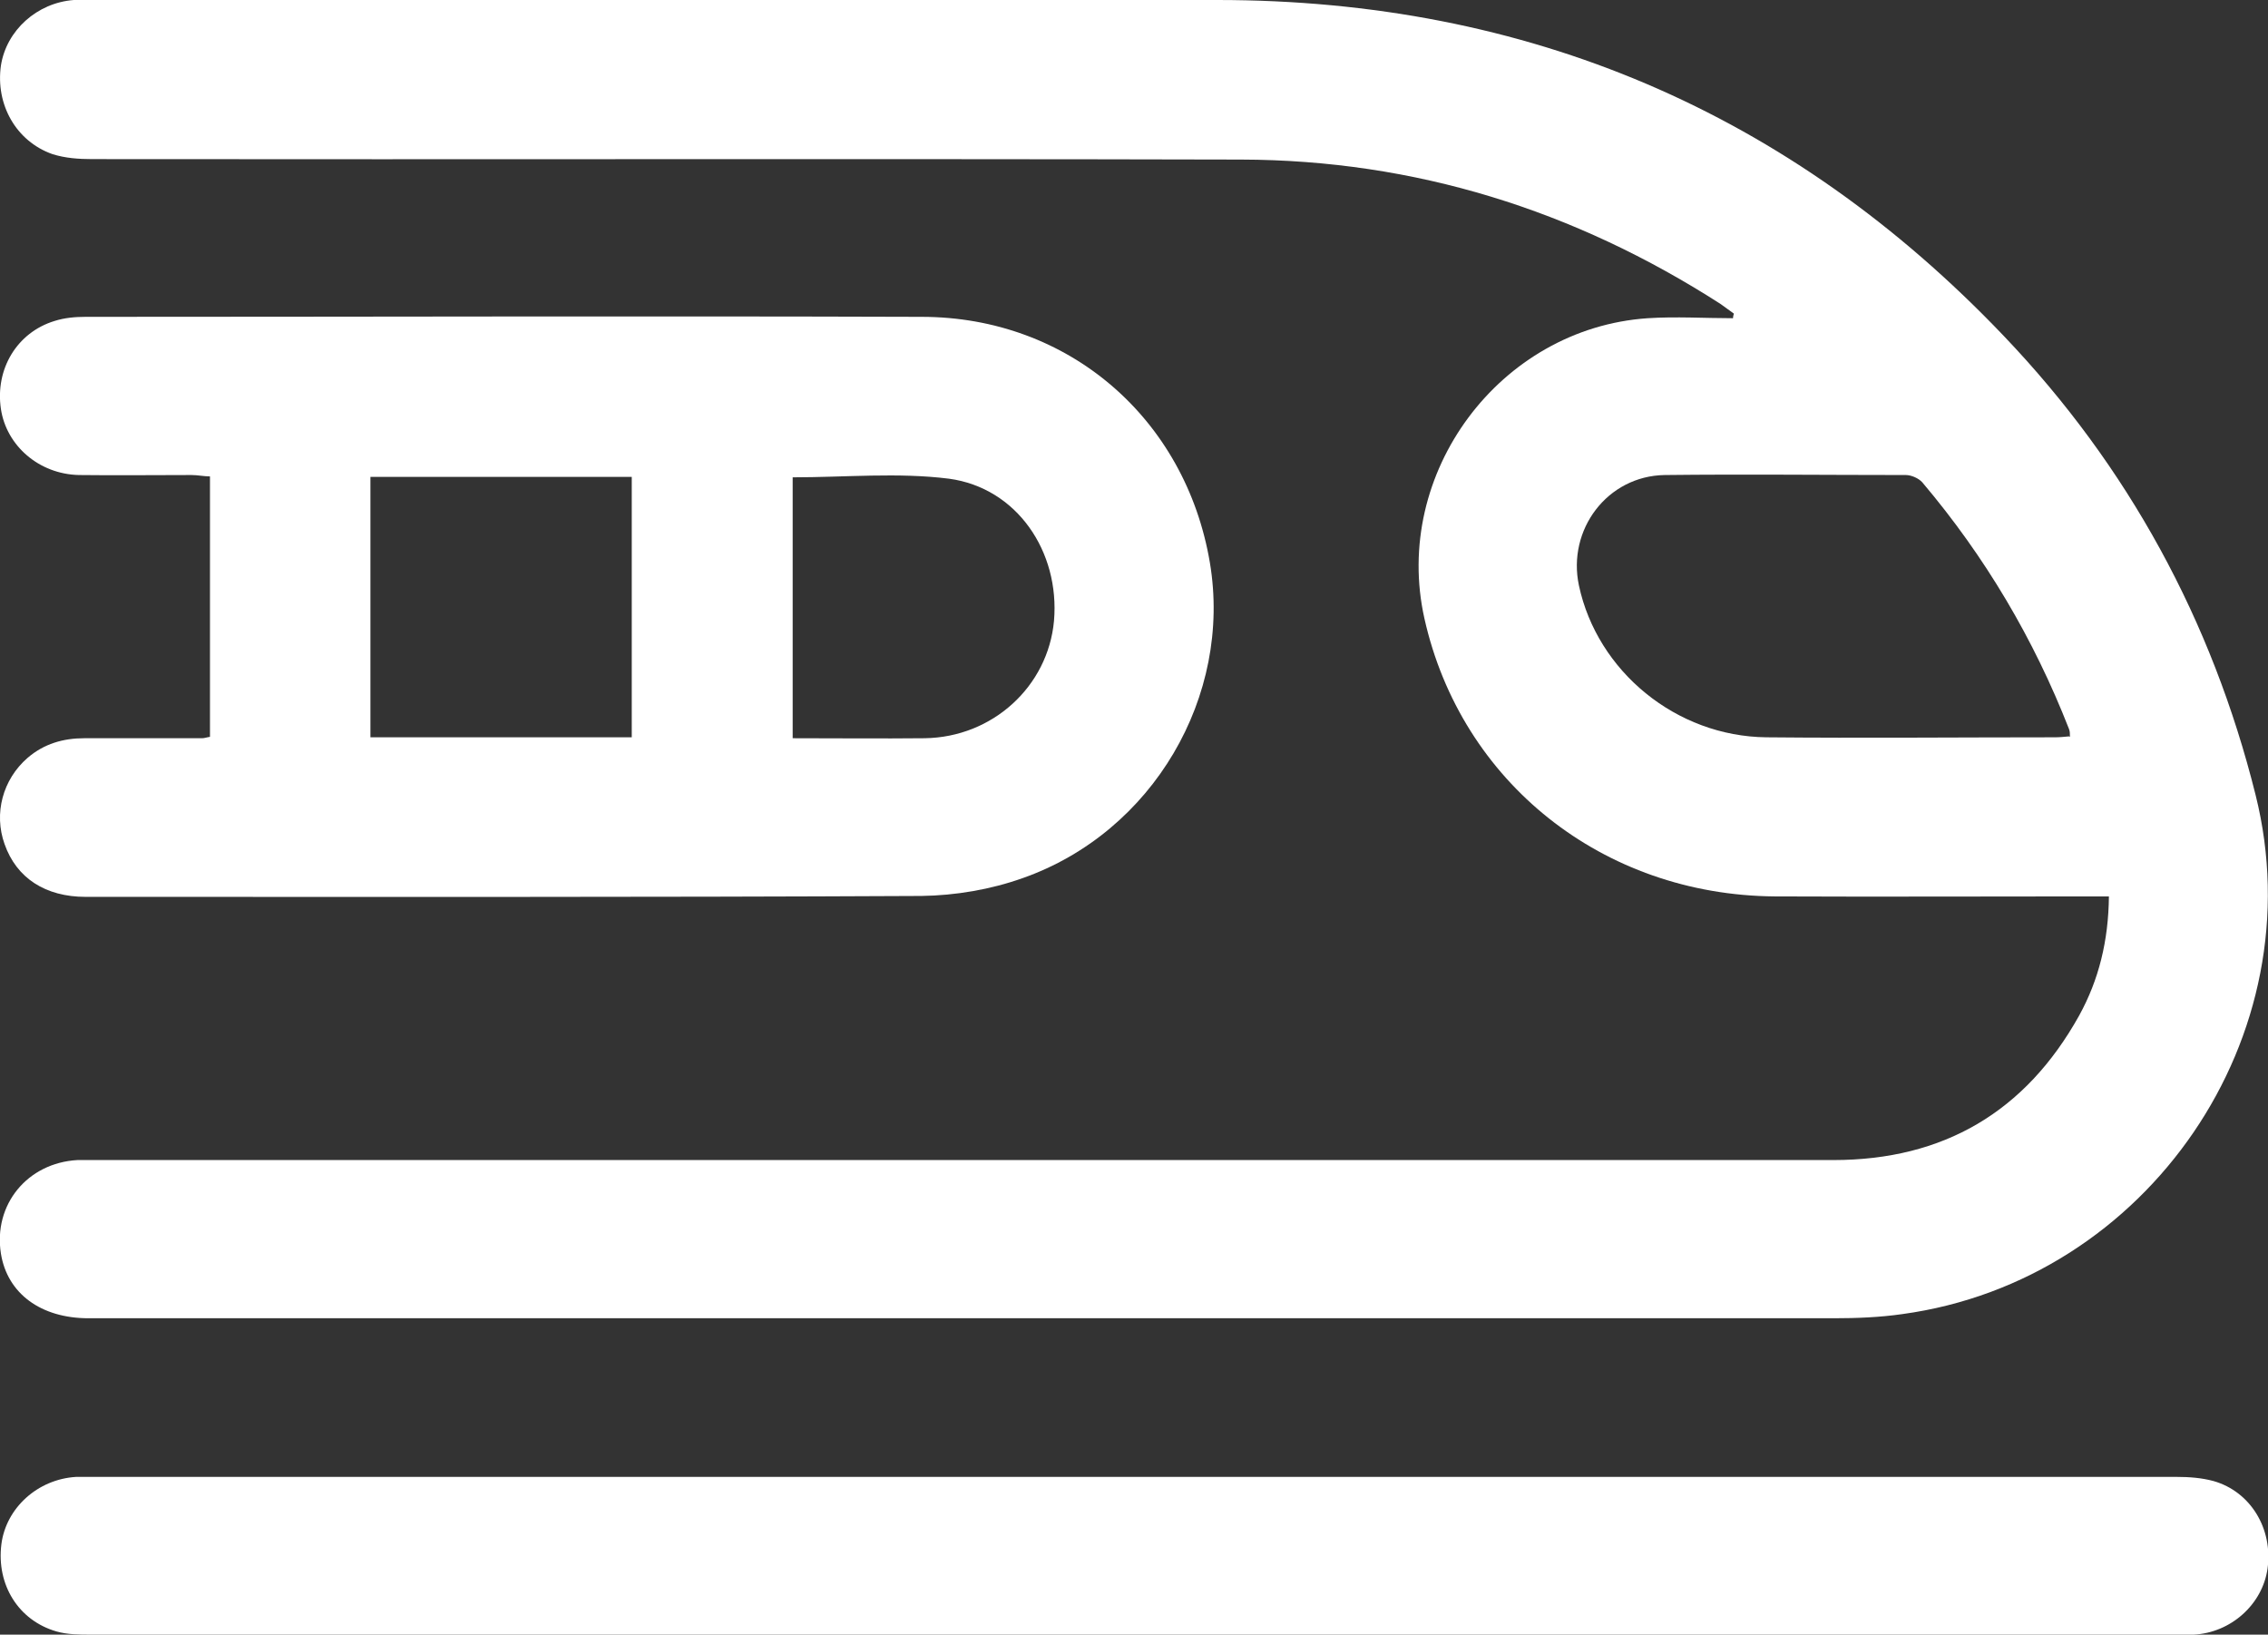
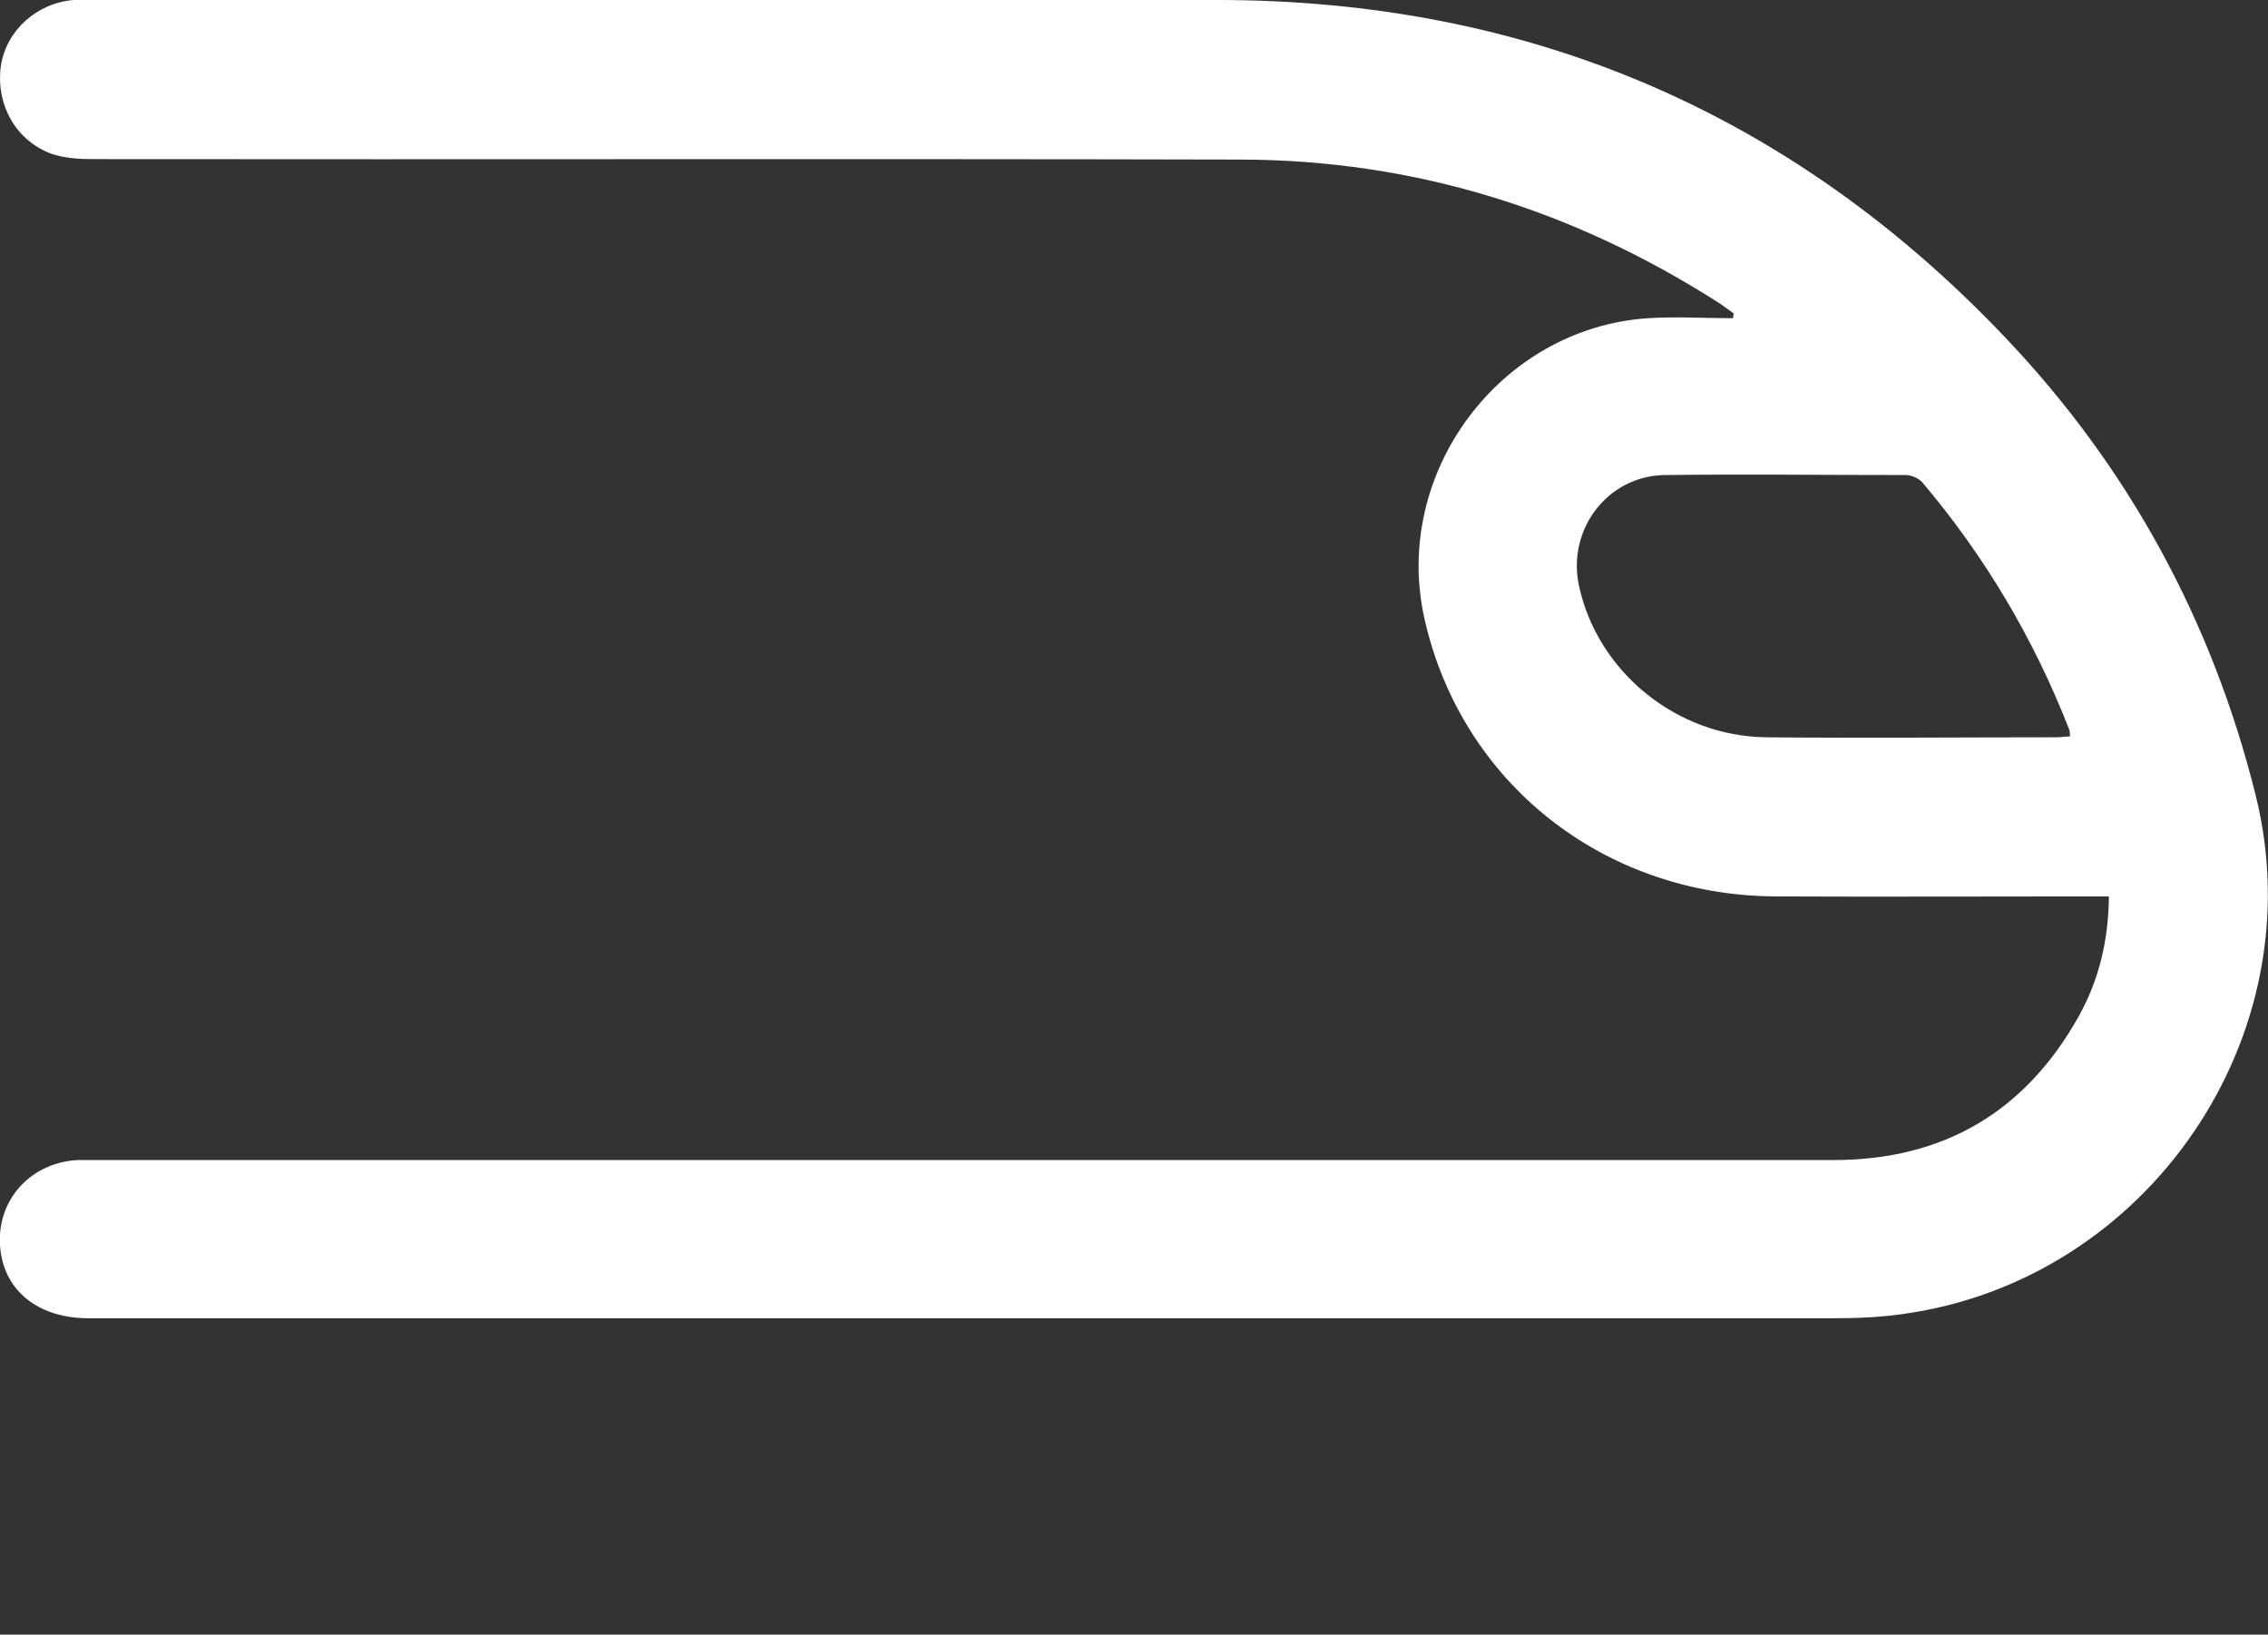
<svg xmlns="http://www.w3.org/2000/svg" id="Calque_2" viewBox="0 0 49.47 35.65">
  <rect x="0" y="0" width="49.47" height="35.65" fill="#333333" stroke="none" />
  <defs>
    <style>.cls-1{fill:#fff;}</style>
  </defs>
  <g id="Calque_2-2">
    <path class="cls-1" d="m46,19.55c-.19,0-.35,0-.5,0-2.26,0-4.53.01-6.79,0-3.75-.03-6.84-2.49-7.64-6.06-.71-3.17,1.64-6.33,4.87-6.55.62-.04,1.24,0,1.86,0,0-.03.01-.07.02-.1-.1-.07-.19-.14-.29-.21-3.19-2.05-6.67-3.14-10.46-3.15-8.35-.02-16.7,0-25.06-.01-.29,0-.59-.02-.87-.11C.35,3.08-.1,2.28.02,1.43.14.66.81.06,1.61,0,1.75,0,1.89,0,2.03,0,10.21,0,18.38,0,26.55,0c6.76,0,12.5,2.44,17.16,7.33,2.71,2.84,4.54,6.2,5.49,10.01,1.31,5.25-2.35,10.59-7.71,11.32-.49.07-.99.09-1.49.09-12.69,0-25.38,0-38.07,0-1.04,0-1.77-.54-1.91-1.41-.17-1.07.58-1.98,1.67-2.04.15,0,.31,0,.46,0,12.61,0,25.22,0,37.84,0,2.4,0,4.19-1.05,5.36-3.15.43-.78.64-1.63.65-2.6Zm-.85-3.48c0-.07,0-.12-.02-.17-.77-1.97-1.83-3.76-3.2-5.38-.08-.09-.24-.16-.36-.16-1.75,0-3.5-.02-5.26,0-1.25.02-2.13,1.19-1.87,2.41.4,1.87,2.12,3.29,4.09,3.31,2.1.02,4.19,0,6.29,0,.1,0,.2-.01.31-.02Z" />
-     <path class="cls-1" d="m4.58,16.06v-5.67c-.13,0-.27-.03-.4-.03-.82,0-1.64.01-2.46,0-.87-.02-1.58-.64-1.7-1.44-.13-.87.35-1.67,1.17-1.92.22-.07.45-.09.68-.09,6.08,0,12.15-.02,18.23,0,3.21,0,5.76,2.22,6.29,5.36.49,2.91-1.24,5.88-4.08,6.88-.7.25-1.47.38-2.21.39-6.08.03-12.15.02-18.23.02-.88,0-1.51-.41-1.77-1.15-.24-.67-.04-1.41.5-1.88.36-.31.78-.43,1.24-.43.86,0,1.71,0,2.57,0,.05,0,.1-.02.17-.03Zm9.2.02v-5.68h-5.7v5.68h5.7Zm3.5.02c.98,0,1.93.01,2.89,0,1.48-.02,2.69-1.13,2.82-2.56.13-1.51-.81-2.9-2.29-3.1-1.11-.14-2.26-.03-3.41-.03v5.69Z" />
-     <path class="cls-1" d="m24.74,35.65c-7.58,0-15.17,0-22.75,0-.25,0-.52,0-.76-.07-.83-.24-1.31-1.02-1.2-1.9.1-.79.79-1.42,1.63-1.47.11,0,.23,0,.35,0,15.16,0,30.31,0,45.47,0,.27,0,.54.02.8.09.81.23,1.3,1.04,1.18,1.91-.11.78-.8,1.4-1.61,1.44-.17,0-.33,0-.5,0-7.53,0-15.07,0-22.6,0Z" />
  </g>
</svg>